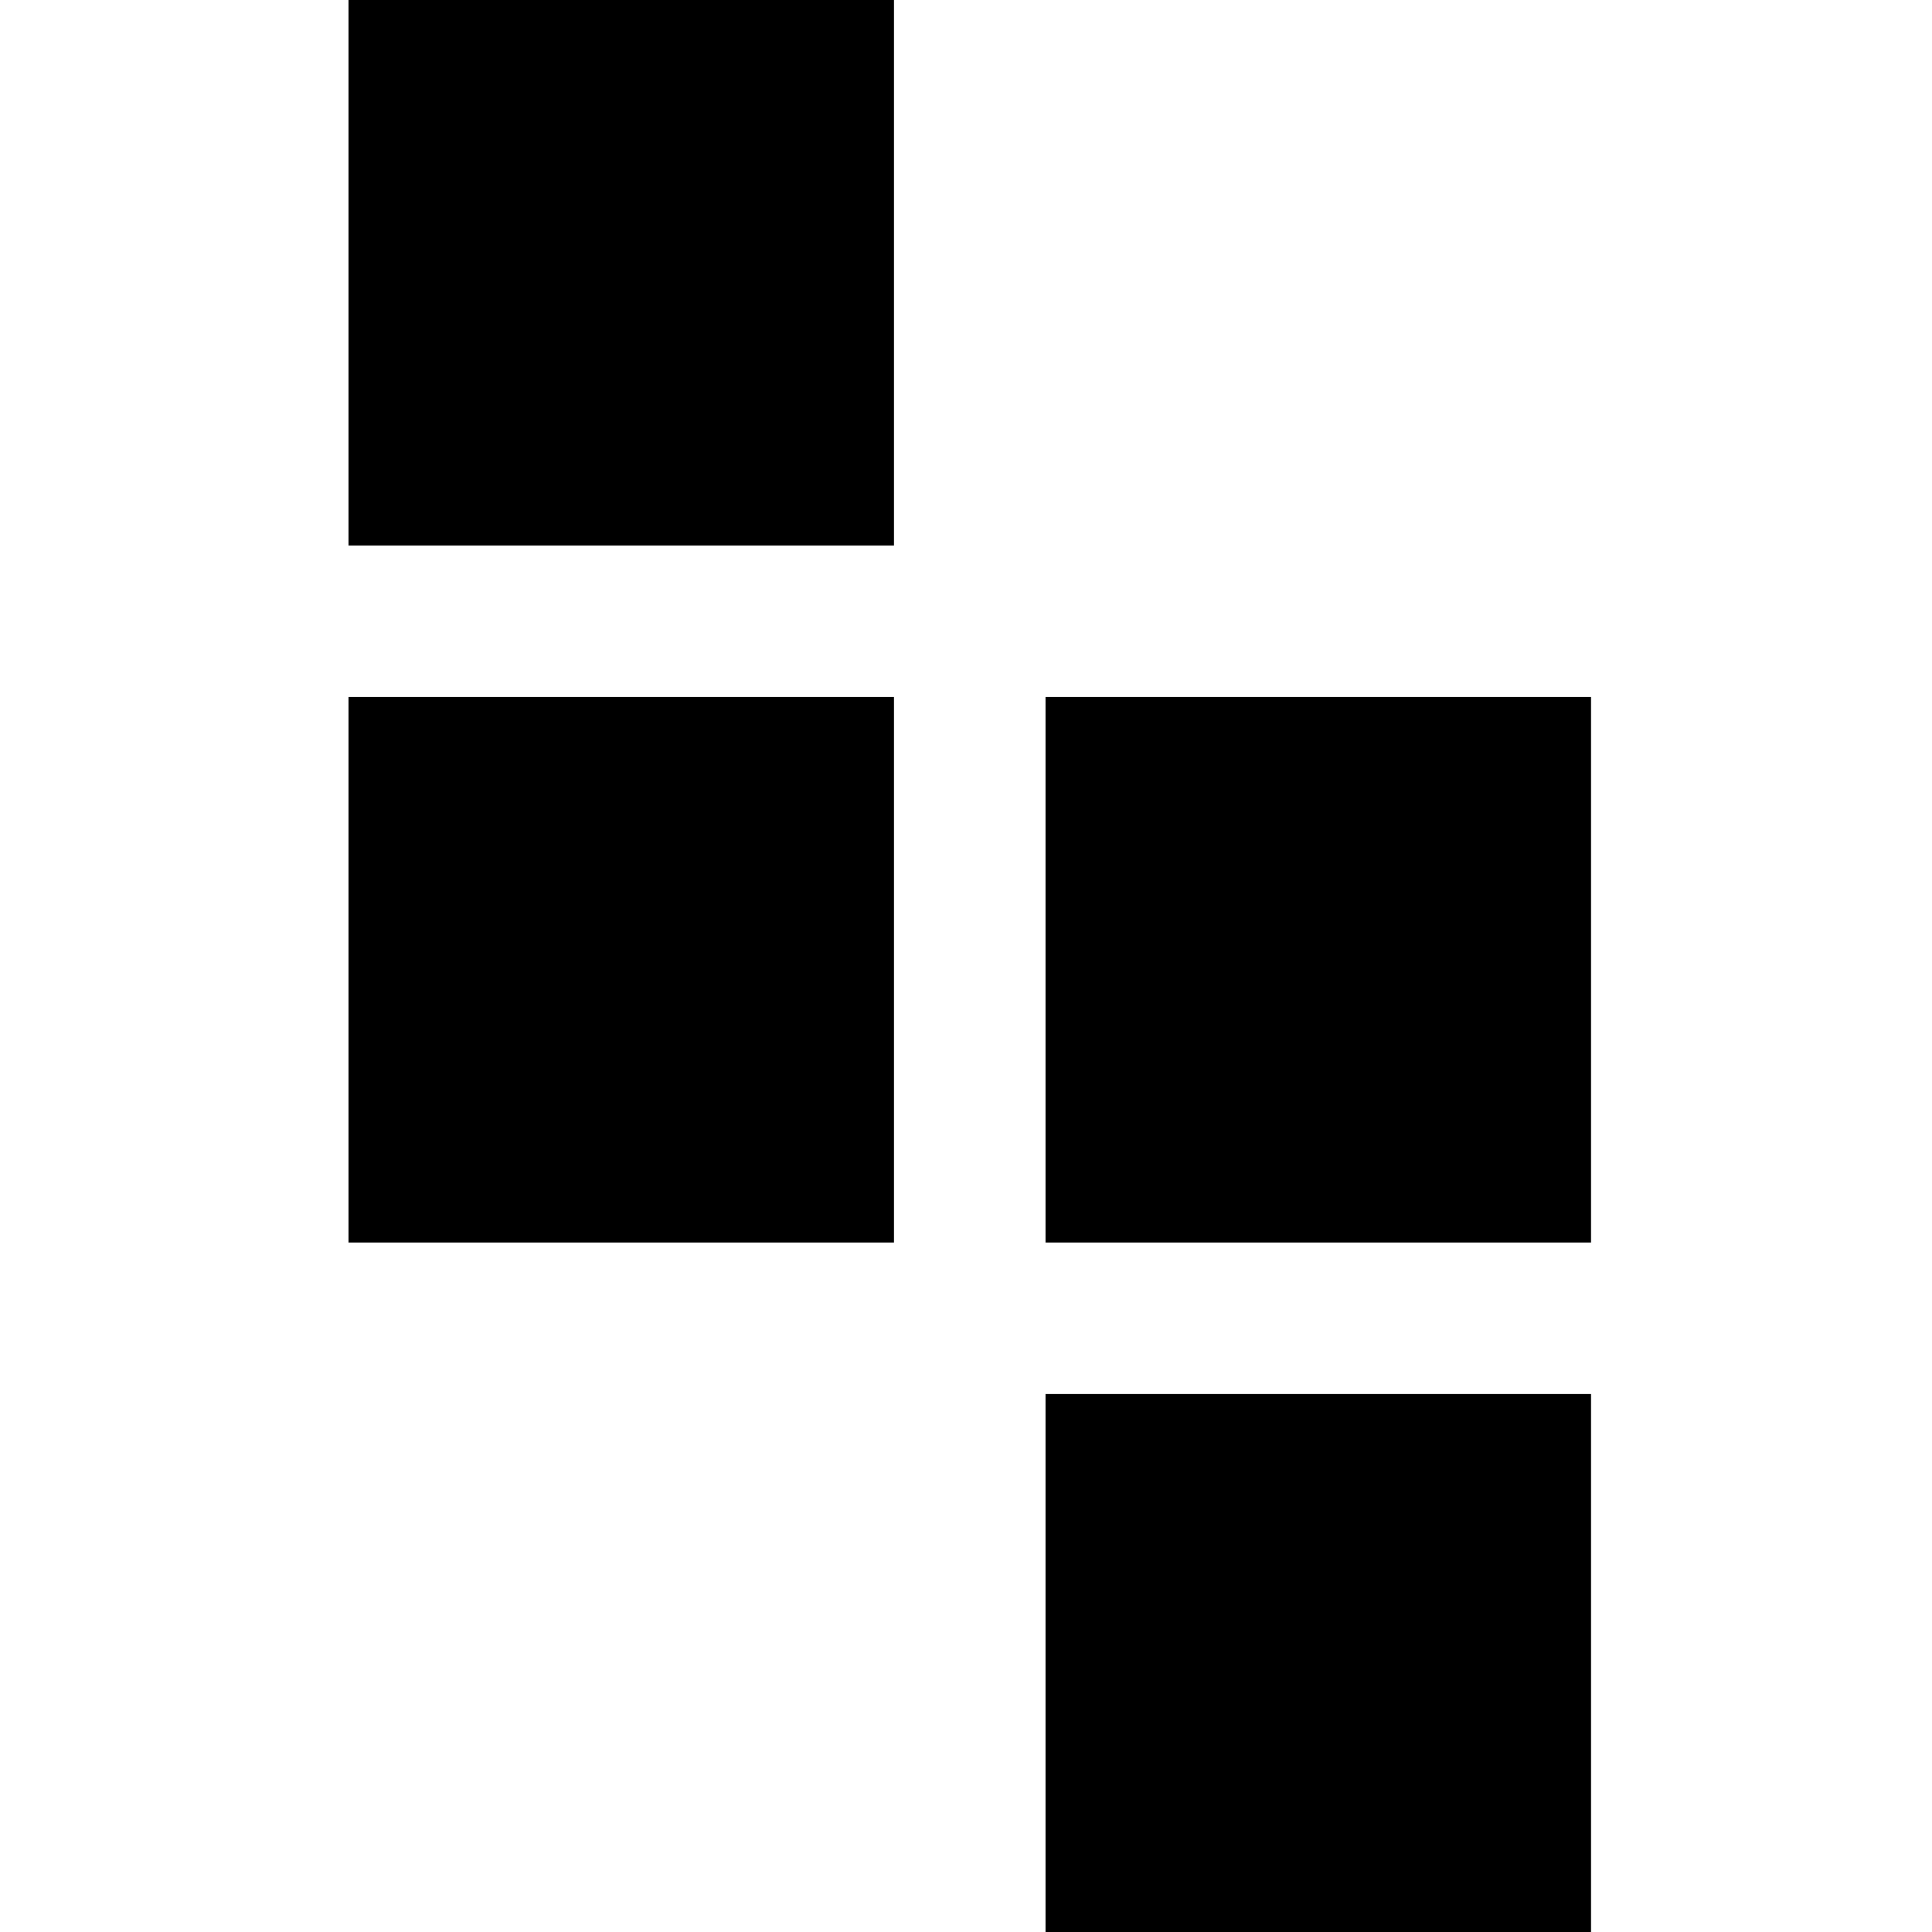
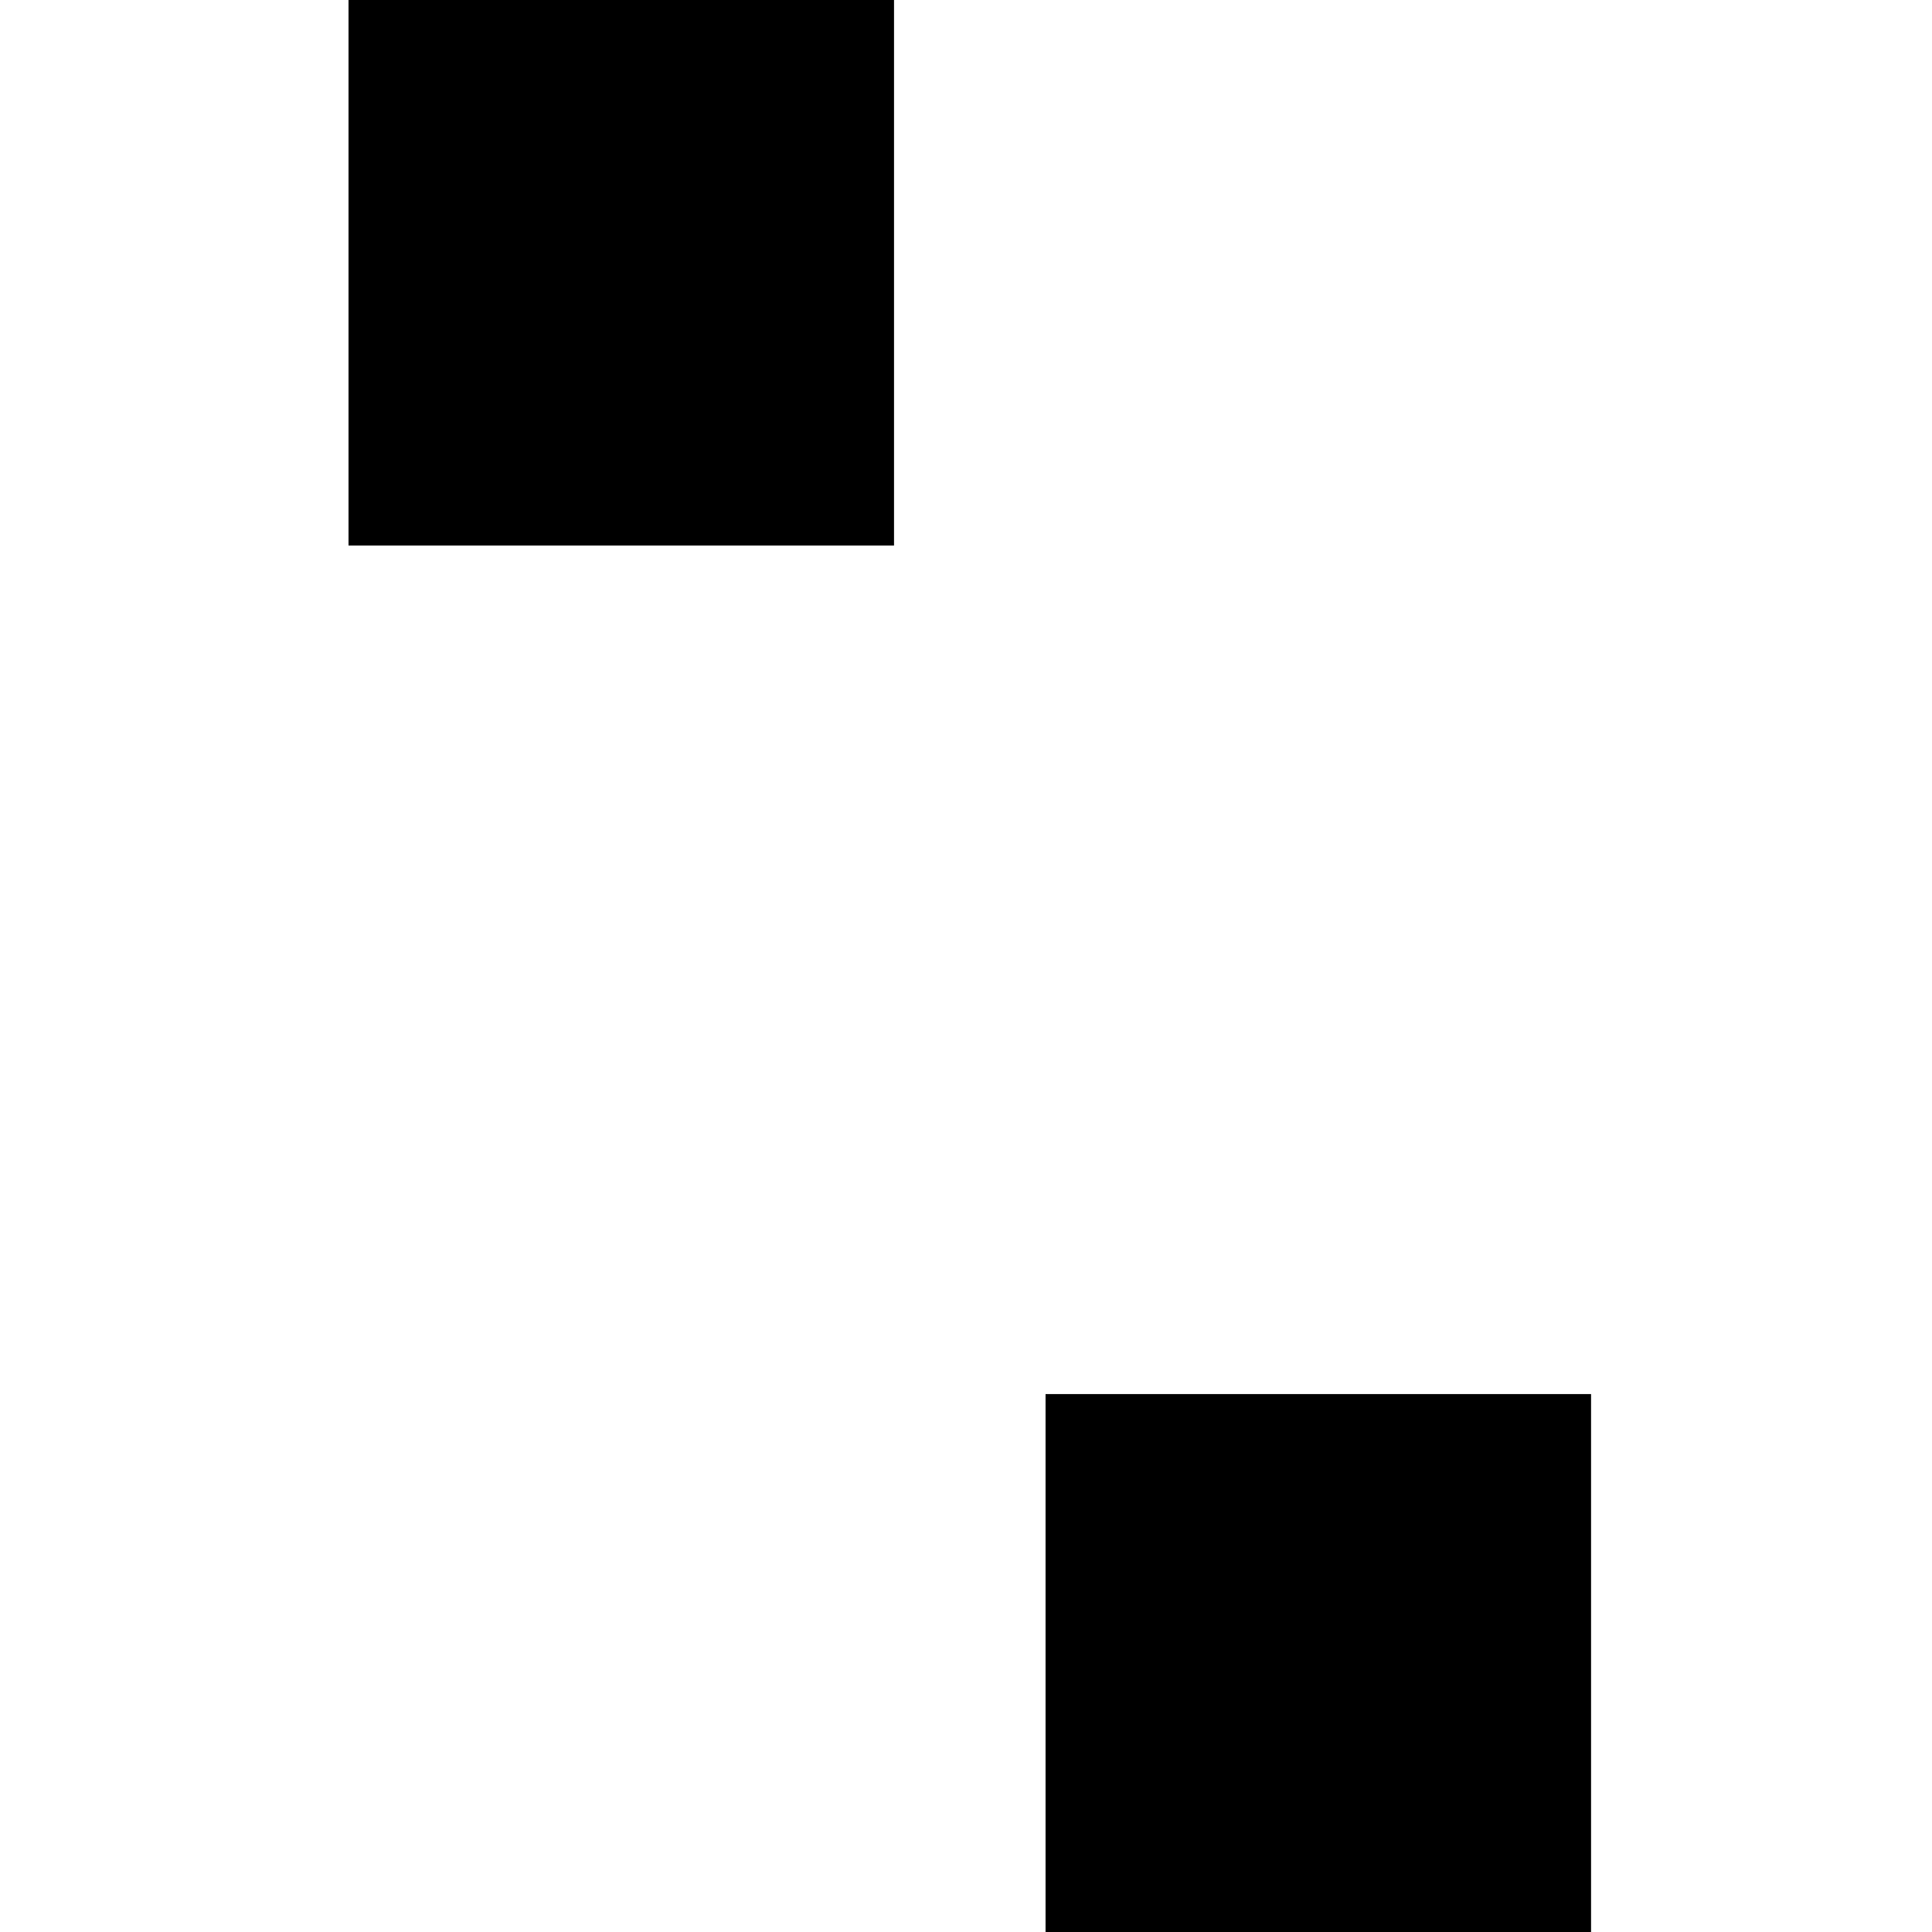
<svg xmlns="http://www.w3.org/2000/svg" version="1.0" width="255pt" height="255pt" viewBox="0 0 255 255" preserveAspectRatio="xMidYMid meet">
  <g transform="translate(0,255) scale(0.1,-0.1)" fill="#000000" stroke="none">
    <path d="M460 2190 l0 -360 360 0 360 0 0 360 0 360 -360 0 -360 0 0 -360z" />
-     <path d="M460 1270 l0 -360 360 0 360 0 0 360 0 360 -360 0 -360 0 0 -360z" />
-     <path d="M1380 1270 l0 -360 360 0 360 0 0 360 0 360 -360 0 -360 0 0 -360z" />
    <path d="M1380 355 l0 -355 360 0 360 0 0 355 0 355 -360 0 -360 0 0 -355z" />
  </g>
</svg>